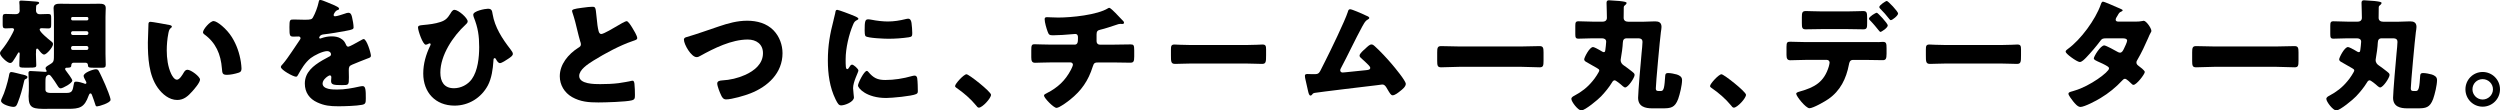
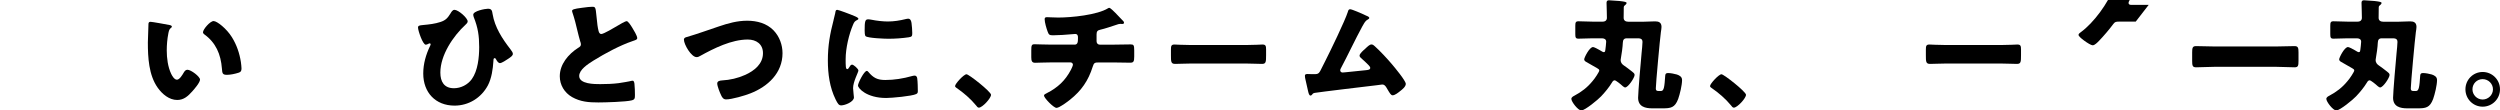
<svg xmlns="http://www.w3.org/2000/svg" id="b" viewBox="0 0 615.42 27.19">
  <g id="c">
-     <path d="m8.84,13.12c0,1.02.09,2.03.09,2.93,0,.57-.3.6-1.7.6h-1.25c-.96,0-1.22-.06-1.22-.57v-.42c0-.09.06-1.88.06-1.91,0-.06.03-.42.03-.48,0-.12-.03-.39-.21-.39-.09,0-.24.21-.3.33-.27.51-.78,1.31-1.11,1.79-.18.27-.39.51-.75.51-.69,0-2.48-1.7-2.48-2.39,0-.3.18-.51.36-.75.84-1.02,1.58-2.12,2.24-3.29.15-.24.87-1.58.87-1.79,0-.27-.27-.36-.51-.36-.54,0-1.05.06-1.58.06-.66,0-.72-.27-.72-1.02v-1.61c0-.63.06-.93.72-.93s1.37.06,2.3.06c.39,0,1.17,0,1.17-.93,0-.09-.03-.18-.03-.27v-.33c0-.45,0-.84-.06-1.28v-.21c0-.3.27-.33.51-.33.48,0,2.93.18,3.56.24.33.03.81.03.81.36,0,.15-.27.3-.45.39-.24.12-.27.21-.3.57-.03.33-.03.6-.03.87,0,.12,0,.15.03.27.12.48.45.66.9.66.69,0,1.4-.06,2.09-.06s.72.27.72,1.08v1.43c0,.81-.06,1.05-.72,1.05-.54,0-1.05-.06-1.58-.06-.18,0-.54.03-.54.33,0,.6,2.15,2.36,2.69,2.78.45.36.6.48.6.81,0,.78-1.61,2.57-2.18,2.57-.45,0-.99-.69-1.34-1.17-.09-.12-.24-.3-.39-.3-.24,0-.27.36-.27.54v.63Zm-3.41,5.2c.3.06,1.32.27,1.32.63,0,.33-.27.45-.51.54-.24.09-.27.36-.33.6-.39,1.76-.87,3.5-1.52,5.14-.27.66-.39,1.08-1.11,1.08s-3.02-.63-3.02-1.49c0-.24.09-.42.21-.66.66-1.28,1.4-3.85,1.7-5.32.09-.51.12-1.11.63-1.11.36,0,2.12.48,2.63.6Zm6.27,8.48c-3.47,0-4.66,0-4.66-3.11,0-.48.06-.96.06-1.43v-1.82c0-.81-.09-1.64-.09-2.48,0-.33.18-.48.51-.48.87,0,3.14.21,3.64.21.15,0,.33-.03.33-.18,0-.18-.27-.39-.27-.69,0-.39.45-.6,1.28-1.11.78-.48.78-.78.78-2.45V4.21c0-.99-.09-1.64-.09-2.21,0-1.05.87-1.08,1.67-1.08.93,0,1.85.03,2.78.03h3.94c.93,0,1.88-.03,2.81-.03.78,0,1.64.03,1.64,1.05,0,.66-.06,1.31-.06,2.24v9.05c0,1.05.06,2.06.06,2.72,0,.6-.3.69-.84.69h-2.21c-1.14,0-1.34-.09-1.34-.72,0-.3-.27-.51-.57-.51h-2.93c-.6,0-.6.63-.6.75,0,.48-.6.48-1.08.48-.21,0-.42.03-.42.33,0,.18.18.36.3.54.27.33,1.46,1.94,1.46,2.27,0,.69-2.36,1.94-2.87,1.94-.36,0-.6-.39-.84-.78-.42-.69-.87-1.34-1.34-1.97-.18-.24-.42-.6-.75-.6-.03,0-.57.12-.72.63-.09.33-.09,1.05-.09,1.4v1.64c0,.72.72.81,1.34.81h3.79c1.52,0,1.55-.54,1.88-2.3.06-.39.18-.48.6-.48.48,0,1.46.27,1.76.39.21.09.36.15.45.15.15,0,.27-.12.27-.27s-.15-.42-.24-.57c-.15-.27-.45-.81-.45-1.11,0-.81,2.36-1.64,2.99-1.64.36,0,.54.09.72.39.33.54,1.31,2.72,1.61,3.41.3.72,1.31,3.08,1.31,3.73,0,.75-2.87,1.61-3.32,1.61-.3,0-.33-.12-.48-.6-.18-.63-.48-1.37-.72-2.06-.06-.18-.18-.54-.42-.54s-.36.3-.45.54c-1.05,2.96-2.21,3.26-5.08,3.26h-5.11ZM21.42,5.02c.18,0,.33-.15.33-.33v-.18c0-.18-.15-.33-.33-.33h-3.58c-.18,0-.33.15-.33.33v.18c0,.18.15.33.33.33h3.58Zm-3.53,2.66c-.21,0-.39.18-.39.39v.15c0,.21.18.39.39.39h3.47c.21,0,.39-.18.39-.39v-.15c0-.21-.18-.36-.39-.39h-3.47Zm0,3.65c-.21,0-.39.18-.39.39v.18c0,.24.18.39.39.39h3.47c.21,0,.39-.15.39-.39v-.18c0-.24-.18-.36-.39-.39h-3.47Z" />
    <path d="m41.68,6.15c.3.06.63.15.63.42,0,.12-.09.21-.3.36-.39.3-.48.87-.57,1.31-.27,1.37-.39,2.81-.39,4.18,0,1.88.27,4.03,1.08,5.74.24.51.78,1.46,1.43,1.46s1.37-1.23,1.64-1.7c.21-.36.48-.75.93-.75.9,0,3.11,1.7,3.11,2.42s-1.37,2.3-1.88,2.87c-1.04,1.17-2.09,2.15-3.73,2.15-2,0-3.7-1.46-4.81-3.02-2.21-3.11-2.42-7.47-2.42-11.14,0-.57.12-4.18.15-4.6.03-.33.18-.48.51-.48.39,0,3.88.63,4.63.78Zm10.93-.96c.81,0,3.17,1.85,4.48,3.97,1.17,1.88,1.88,3.97,2.21,6.12.06.48.15,1.19.15,1.55,0,.63-.15.9-.75,1.08-.87.27-1.94.51-2.84.51-1.11,0-1.14-.39-1.23-1.52-.27-3.58-1.52-6.42-4.36-8.46-.18-.15-.3-.27-.3-.51,0-.69,1.73-2.75,2.63-2.75Z" />
-     <path d="m82.55,1.43c.54.24.93.45.93.72,0,.24-.33.33-.54.39-.36.15-.81.9-.81,1.14s.15.33.36.33c.45,0,1.79-.45,2.42-.66.24-.09.57-.21.84-.21.66,0,.81.63.93,1.17.15.6.36,1.79.36,2.42,0,.45-.27.57-1.91.87-1.64.3-3.67.66-5.53.87-.96.12-1.02.78-1.02.81,0,.15.15.21.27.21.06,0,.21-.06.27-.09.87-.3,1.64-.45,2.54-.45.72,0,1.55.12,2.15.48.84.48,1.05.87,1.43,1.7.12.24.27.36.51.36.3,0,1.88-.9,2.78-1.4.27-.15.48-.27.6-.33.12-.06.27-.15.39-.15.75,0,1.79,3.44,1.79,4.12,0,.39-.3.48-.9.69-1.43.54-2.33.93-3.71,1.49-.72.3-.84.57-.84,1.37,0,.36.03,1.08.03,1.73,0,1.91-.03,1.94-1.7,1.94-2.06,0-2.69-.09-2.69-1.02,0-.27.03-.54.06-.81v-.15c0-.21-.12-.42-.36-.42-.3,0-1.79.96-1.79,2,0,1.49,2.54,1.49,3.58,1.49,1.91,0,3.67-.33,5.56-.75.27-.06.54-.09.75-.09.72,0,.75,1.08.75,2.99,0,1.14-.06,1.43-.93,1.61-1.34.27-4.33.36-5.8.36-2.09,0-3.47-.15-5.23-.96-1.91-.87-3.05-2.45-3.05-4.63,0-2.81,2.12-4.42,4.3-5.71.51-.3,1.11-.63,1.64-.9.27-.12.51-.27.51-.6,0-.42-.39-.78-.93-.78-1.14,0-3.2,1.05-4.09,1.73-1.4,1.11-2.3,2.69-3.17,4.24-.09.18-.21.33-.45.33-.66,0-3.71-1.67-3.71-2.39,0-.24.18-.42.54-.81,1.22-1.4,3.17-4.51,4.12-5.86.15-.21.18-.3.18-.42,0-.24-.21-.42-.45-.42-.36,0-.78.03-1.17.03-1.02,0-1.11-.09-1.11-2.33,0-1.85.12-1.88,1.08-1.88.66,0,1.73.06,2.72.06,1.46,0,1.73-.12,1.97-.54.6-1.05,1.17-2.6,1.4-3.7.09-.45.15-.66.45-.66.33,0,3.17,1.23,3.65,1.43Z" />
    <path d="m115.12,5.29c0,.3-.3.6-.51.78-3.08,2.84-6.21,7.5-6.21,11.8,0,2.24.93,3.85,3.35,3.85,1.7,0,3.41-.87,4.39-2.24,1.49-2.06,1.82-5.38,1.82-7.89,0-2.78-.3-4.78-1.34-7.38-.06-.18-.12-.39-.12-.6,0-.9,2.9-1.46,3.62-1.46.93,0,1.02.51,1.14,1.31.54,3.26,2.39,6.09,4.39,8.66.03.06.09.12.12.18.21.27.48.63.48.96,0,.45-.54.81-1.17,1.23-.39.27-1.58,1.05-2,1.05s-.75-.54-.93-.87c-.06-.12-.18-.36-.36-.36-.3,0-.3.24-.33.72-.12,1.97-.45,4.27-1.37,6.01-1.64,3.05-4.72,4.96-8.19,4.96-4.72,0-7.71-3.26-7.71-7.89,0-2.42.66-4.69,1.7-6.84.06-.12.12-.24.12-.36s-.09-.24-.21-.24c-.15,0-.3.09-.42.15-.15.09-.39.18-.57.18-.75,0-1.91-3.5-1.91-4.21,0-.48.33-.54,1.23-.63,1.61-.15,2.93-.3,4.3-.75,1.31-.42,1.79-1.02,2.48-2.12.21-.36.51-.87.96-.87.96,0,3.26,2,3.26,2.87Z" />
    <path d="m143.33,1.91c1.17-.15,1.85-.24,2.42-.24.81,0,.87.06,1.08,2.3.18,1.91.3,2.81.51,3.62.09.36.24.78.69.78.57,0,3.23-1.58,3.88-1.97.45-.27,1.97-1.19,2.36-1.19.33,0,.96.93,1.37,1.61.33.54,1.23,2,1.23,2.57,0,.33-.33.45-.96.66-.12.06-.27.09-.42.15-2.72.93-6.51,2.9-9.41,4.72-1.43.9-3.5,2.24-3.5,3.79,0,2,3.79,2,5.17,2,1.52,0,3.11-.06,4.54-.24.63-.09,2.69-.42,3.17-.57.09,0,.21-.03.3-.03.3,0,.39.51.42.75.09.87.12,1.85.12,2.72s-.03,1.17-.81,1.37c-1.37.36-6.54.51-8.19.51-2.36,0-4.42-.15-6.51-1.34-1.85-1.08-2.99-2.96-2.99-5.11,0-2.96,2.12-5.44,4.48-6.96.45-.27.72-.42.72-.93,0-.21-.09-.45-.18-.72-.24-.81-.45-1.64-.66-2.51-.33-1.46-.75-3.11-1.25-4.57-.03-.09-.09-.27-.09-.36,0-.36.36-.54,2.51-.81Z" />
    <path d="m190.45,7.5c1.43,1.49,2.18,3.56,2.18,5.59,0,4.9-3.62,8.22-7.89,9.89-1.34.54-4.6,1.49-6,1.49-.69,0-.99-.51-1.25-1.08-.3-.63-.93-2.18-.93-2.84,0-.6.66-.72,1.13-.75,2.09-.12,3.88-.54,5.77-1.37,2.24-1.02,4.36-2.69,4.36-5.35,0-2.24-1.67-3.35-3.74-3.35-4,0-8.31,2.15-11.71,4.03-.3.18-.54.3-.9.3-1.29,0-3.11-3.11-3.11-4.3,0-.45.39-.57.75-.66,2.66-.78,5.26-1.73,7.86-2.6,2.3-.78,4.54-1.4,6.96-1.4s4.81.63,6.51,2.39Z" />
    <path d="m205.21,4.87c.15-.57.3-1.14.39-1.61.09-.57.12-.84.51-.84.27,0,3.14,1.05,4.42,1.61.6.27.78.45.78.6,0,.12-.09.18-.21.24-.69.33-.84.57-1.11,1.22-.99,2.3-1.82,5.77-1.82,8.48,0,1.64,0,2.45.39,2.45.21,0,.36-.24.51-.48.18-.3.36-.63.69-.63.36,0,1.55,1.02,1.55,1.46,0,.42-1.31,2.72-1.31,4.33,0,.21.06.96.12,1.4.03.18.09.69.09.87,0,1.1-2.21,1.97-3.14,1.97-.57,0-.84-.39-1.37-1.46-1.46-2.96-1.91-6.3-1.91-9.59,0-3.68.51-6.51,1.43-10.04Zm8.54,12.82c1.25,1.49,2.24,2,4.18,2,2.21,0,4.42-.36,6.54-.96.21-.06.51-.12.72-.12.39,0,.57.39.6.66.12.81.15,2.51.15,3.11,0,.39-.03.6-.42.78-1.05.51-6.04.96-7.38.96-4.81,0-6.93-2.39-6.93-3.08,0-.57,1.49-3.59,2.18-3.59.15,0,.27.15.36.24Zm-.06-12.94c.18,0,.66.06.93.12,1.14.24,2.78.42,3.94.42,1.49,0,2.99-.24,4.42-.6.27-.06.42-.09.6-.09.57,0,.75.63.81,1.08.09.75.18,1.7.18,2.45s-.09.93-.87,1.05c-1.67.24-3.35.36-5.02.36-.9,0-5.02-.15-5.59-.63-.24-.21-.24-1.11-.24-1.43,0-2.21.12-2.72.84-2.72Z" />
    <path d="m243.96,23.33c0,.87-2.15,3.17-2.99,3.17-.3,0-.51-.3-.66-.51-1.4-1.7-3.08-3.14-4.9-4.39-.15-.09-.3-.24-.3-.42,0-.57,2.15-2.9,2.81-2.9.6,0,6.04,4.3,6.04,5.05Z" />
    <path d="m264.52,10.99c.78,0,.84-.66.84-1.58v-.24c0-.3-.06-.81-.69-.81-.12,0-.57.03-.75.06-1.17.12-3.53.27-4.69.27-.9,0-1.05-.15-1.32-.87-.3-.78-.75-2.3-.75-3.11,0-.39.21-.48.6-.48.45,0,1.73.09,2.75.09,3.2,0,9.62-.63,12.28-2.3.09-.06.18-.09.27-.09.3,0,1.22.96,1.52,1.25s1.79,1.85,2,2.09c.06.12.12.21.12.33,0,.21-.21.3-.39.3h-.27c-.09-.03-.18-.03-.24-.03-.3,0-.66.12-.99.24-1.11.36-2.84.96-3.94,1.2-.72.15-.93.45-.93,1.17v1.67c0,.48.3.84.78.84h3.41c1.55,0,3.14-.06,4.21-.06.72,0,.87.18.87,1.49v1.49c0,1.25-.18,1.52-.99,1.52-1.37,0-2.72-.06-4.09-.06h-3.65c-.99,0-1.19.09-1.49,1.05-1.08,3.44-2.78,5.89-5.59,8.13-.6.48-2.6,2-3.32,2s-3.08-2.45-3.08-3.02c0-.27.33-.42.69-.6,2.69-1.37,4.54-3.08,5.95-5.77.12-.24.48-.99.48-1.23,0-.3-.24-.57-.57-.57h-4.87c-1.52,0-3.17.09-3.88.09-.78,0-.93-.48-.93-1.37v-1.64c0-1.28.09-1.55.81-1.55.51,0,2.6.09,4,.09h5.83Z" />
    <path d="m306.83,11.08c1.76,0,3.67-.12,3.94-.12.78,0,.9.33.9,1.19v1.43c0,1.64-.03,2.15-.99,2.15-1.17,0-2.54-.09-3.85-.09h-13.74c-1.31,0-2.72.09-3.82.09-1.02,0-1.02-.57-1.02-2.15v-1.37c0-.9.09-1.25.87-1.25.42,0,2.09.12,3.97.12h13.74Z" />
    <path d="m335.87,3.65c.09.03.18.09.27.12.45.18.93.36.93.66,0,.18-.24.3-.39.39-.54.27-.84.84-1.14,1.37-.06.09-.12.21-.18.3-1.85,3.41-3.46,6.9-5.29,10.34-.09.18-.15.27-.15.48,0,.3.24.54.57.54.15,0,.48-.03.72-.06,1.64-.15,3.32-.33,4.99-.51.6-.06,1.11-.12,1.11-.57,0-.21-.21-.48-.42-.69-.6-.63-1.25-1.19-1.88-1.76-.18-.18-.33-.33-.33-.57,0-.51.99-1.34,1.37-1.67.57-.54,1.11-1.08,1.55-1.08.33,0,.6.21.81.42,1.34,1.2,3.11,3.11,4.27,4.48.63.75,3.38,4.03,3.38,4.81,0,.69-.87,1.37-1.37,1.76-.45.36-1.29,1.05-1.88,1.05-.39,0-.69-.51-1.25-1.46-.12-.18-.24-.39-.36-.6-.24-.33-.48-.6-.93-.6-.09,0-1.2.15-1.37.18-1.88.21-14.22,1.7-15.24,1.88-.33.06-.48.15-.66.42-.12.12-.21.24-.39.24-.36,0-.48-.57-.63-1.2-.24-.99-.42-1.97-.66-2.93-.06-.24-.09-.51-.09-.75,0-.42.39-.42.69-.42.33,0,.66.03.99.03h.57c1.17,0,1.22-.12,2.09-1.91.18-.39.42-.84.69-1.37,1.2-2.36,4.84-9.86,5.53-12.04.09-.33.18-.66.57-.66.45,0,2.96,1.11,3.53,1.37Z" />
-     <path d="m374.5,11.44c1.49,0,3.02-.09,4.51-.09.87,0,.96.45.96,1.58v2.03c0,1.23-.09,1.61-.96,1.61-1.49,0-3.02-.12-4.51-.12h-15.24c-1.49,0-2.99.12-4.51.12-.87,0-.96-.42-.96-1.61v-2.03c0-1.14.09-1.58.96-1.58,1.49,0,2.99.09,4.51.09h15.24Z" />
    <path d="m399.72,1.79c0,.87-.03,1.73-.03,2.6,0,.72.54.96,1.17.96h3.64c.99,0,1.94-.09,2.93-.09.87,0,1.58.24,1.58,1.37,0,.3-.09.9-.15,1.25-.21,1.46-1.25,12.7-1.25,13.89,0,.48.18.63.66.63h.63c.72,0,.84-1.05,1.02-3.73.03-.48.18-.69.69-.69.6,0,1.58.18,2.18.36.69.24,1.28.57,1.28,1.37,0,1.25-.54,3.47-.96,4.66-.81,2.15-1.82,2.3-3.82,2.3h-2.57c-1.67,0-3.47-.39-3.47-2.6,0-1.25.69-9.41.87-11.14.06-.72.21-1.91.21-2.6,0-.9-.69-.9-1.4-.9h-2.45c-.72,0-.96.39-.99,1.08-.03.93-.3,2.96-.48,3.85-.03.15-.06.27-.06.42,0,.57.3.99.72,1.28.72.48,1.43,1.05,2.12,1.58.27.21.6.45.6.81,0,.66-1.58,3.08-2.33,3.08-.12,0-.3-.06-.6-.33-.54-.51-1.7-1.43-1.97-1.43-.3,0-.51.24-.69.57-.69,1.14-1.64,2.3-2.66,3.38-.72.78-3.97,3.47-4.87,3.47-.81,0-2.45-2.15-2.45-2.84,0-.39.42-.63.72-.78,1.79-.96,3.17-2,4.48-3.59.6-.66,1.67-2.33,1.67-2.6s-.12-.36-.48-.57c-.93-.54-1.88-1.08-2.81-1.61-.24-.15-.42-.33-.42-.6,0-.39,1.28-3.02,2.18-3.02.24,0,1.29.54,1.67.78.54.33.78.48.99.48.3,0,.33-.3.36-.51.06-.36.21-1.76.21-2.06,0-.66-.54-.84-1.08-.84h-2.24c-1.17,0-2.33.09-3.5.09-.69,0-.78-.3-.78-1.14v-2c0-.84.09-1.14.78-1.14,1.17,0,2.33.09,3.5.09h2.45c.81,0,1.05-.51,1.05-.87,0-.42,0-.87-.03-1.55-.03-.69-.06-1.46-.06-2.21,0-.42.18-.63.6-.63.33,0,2.3.15,2.63.18,1.25.15,1.7.24,1.7.48s-.24.45-.48.63c-.15.12-.21.24-.21.42Z" />
    <path d="m429.81,23.33c0,.87-2.15,3.17-2.99,3.17-.3,0-.51-.3-.66-.51-1.4-1.7-3.08-3.14-4.9-4.39-.15-.09-.3-.24-.3-.42,0-.57,2.15-2.9,2.81-2.9.6,0,6.04,4.3,6.04,5.05Z" />
-     <path d="m462.29,10.37c.42-.03.81-.06,1.22-.06.81,0,.9.36.9,1.55v1.37c0,1.28-.21,1.58-.96,1.58-1.38,0-2.75-.06-4.12-.06h-3.2c-.78,0-.9.69-.99,1.17-.66,3.44-2.12,6.45-5.08,8.48-.81.57-3.73,2.24-4.63,2.24s-3.26-2.96-3.26-3.56c0-.3.42-.42.93-.57,3.65-1.02,5.92-2.33,7.08-6.09.06-.24.21-.81.21-.99,0-.39-.27-.69-.69-.69h-5.08c-1.25,0-2.69.09-3.91.09-.72,0-.93-.42-.93-1.31v-2c0-1.11.21-1.25.9-1.25.87,0,2.63.09,3.94.09h17.66Zm-7.53-7.56c1.49,0,3.14-.09,3.88-.09.9,0,.99.39.99,1.7v1.25c0,1.11-.03,1.55-.93,1.55-1.31,0-2.63-.06-3.94-.06h-6.3c-1.34,0-2.66.06-3.97.06-.84,0-.93-.39-.93-1.49v-1.49c0-1.11.09-1.52.99-1.52.75,0,2.39.09,3.91.09h6.3Zm9.95,3.44c0,.6-1.55,1.61-1.82,1.61-.06,0-.21-.12-.39-.36-.51-.63-1.31-1.64-2.18-2.51-.12-.12-.24-.24-.24-.39,0-.45,1.58-1.46,1.94-1.46.24,0,2.69,2.63,2.69,3.11Zm2.54-2.93c0,.54-1.43,1.64-1.79,1.64-.15,0-.3-.18-.39-.3-.69-.9-1.43-1.73-2.24-2.54-.09-.09-.21-.24-.21-.39,0-.45,1.58-1.49,1.85-1.49.33,0,2.78,2.6,2.78,3.08Z" />
    <path d="m492.67,11.08c1.76,0,3.67-.12,3.94-.12.78,0,.9.33.9,1.19v1.43c0,1.64-.03,2.15-.99,2.15-1.17,0-2.54-.09-3.85-.09h-13.74c-1.31,0-2.72.09-3.82.09-1.02,0-1.02-.57-1.02-2.15v-1.37c0-.9.09-1.25.87-1.25.42,0,2.09.12,3.97.12h13.74Z" />
-     <path d="m525.75,5.32c.57,0,1.08-.03,1.67-.15.09-.03.18-.06.27-.06.66,0,1.91,1.85,1.91,2.48,0,.15-.03.24-.12.36-.27.45-.48.96-.69,1.46-.78,1.79-1.61,3.56-2.6,5.26-.15.24-.27.45-.27.72,0,.39.24.6.51.81.33.24,1.55,1.14,1.55,1.52,0,.54-2.03,3.17-2.78,3.17-.21,0-.33-.12-.48-.27-.3-.3-1.23-1.22-1.61-1.22-.27,0-.48.18-.63.36-1.58,1.7-3.41,3.2-5.41,4.39-.9.57-3.94,2.18-4.93,2.18-.69,0-1.4-.9-1.79-1.37-.3-.39-1.17-1.49-1.17-1.88,0-.33.36-.45,1.05-.63.15-.06.3-.09.48-.15,3.82-1.11,8.46-4.6,8.46-5.44,0-.27-.18-.42-.39-.54-.6-.39-1.76-.93-2.45-1.22-.27-.12-.9-.39-.9-.72,0-.48,1.64-3.2,2.57-3.2.42,0,2.75,1.28,3.26,1.58.18.09.39.21.6.21.51,0,.75-.48,1.02-1.05.18-.36.75-1.55.75-1.91,0-.51-.66-.57-1.05-.57h-4.06c-.84,0-1.08.06-1.49.63-.99,1.34-2.36,2.93-3.53,4.15-.36.36-1.02,1.05-1.52,1.05-.36,0-1.31-.57-2.12-1.17-.75-.54-1.37-1.14-1.37-1.37,0-.3.36-.54.57-.69,3.17-2.3,6.75-7.17,8.07-10.88.09-.27.24-.75.57-.75.24,0,2.18.81,3.47,1.4.54.21.96.42,1.14.51.12.06.21.12.21.21,0,.15-.06.21-.33.33-.48.18-.6.42-.9.96-.18.27-.48.72-.48,1.02,0,.36.27.45.57.48h4.39Z" />
+     <path d="m525.75,5.32h-4.06c-.84,0-1.08.06-1.49.63-.99,1.34-2.36,2.93-3.53,4.15-.36.36-1.02,1.05-1.52,1.05-.36,0-1.31-.57-2.12-1.17-.75-.54-1.37-1.14-1.37-1.37,0-.3.36-.54.57-.69,3.17-2.3,6.75-7.17,8.07-10.88.09-.27.24-.75.57-.75.24,0,2.18.81,3.47,1.4.54.21.96.42,1.14.51.12.06.21.12.21.21,0,.15-.06.21-.33.33-.48.18-.6.42-.9.96-.18.27-.48.72-.48,1.02,0,.36.27.45.57.48h4.39Z" />
    <path d="m560.35,11.44c1.49,0,3.02-.09,4.51-.09.87,0,.96.45.96,1.58v2.03c0,1.23-.09,1.61-.96,1.61-1.49,0-3.02-.12-4.51-.12h-15.24c-1.49,0-2.99.12-4.51.12-.87,0-.96-.42-.96-1.61v-2.03c0-1.14.09-1.58.96-1.58,1.49,0,2.99.09,4.51.09h15.24Z" />
    <path d="m585.57,1.79c0,.87-.03,1.73-.03,2.6,0,.72.54.96,1.17.96h3.64c.99,0,1.94-.09,2.93-.09.87,0,1.58.24,1.58,1.37,0,.3-.09.9-.15,1.25-.21,1.46-1.25,12.7-1.25,13.89,0,.48.18.63.66.63h.63c.72,0,.84-1.05,1.02-3.73.03-.48.18-.69.69-.69.6,0,1.58.18,2.18.36.69.24,1.28.57,1.28,1.37,0,1.25-.54,3.47-.96,4.66-.81,2.15-1.82,2.3-3.82,2.3h-2.57c-1.67,0-3.47-.39-3.47-2.6,0-1.25.69-9.41.87-11.14.06-.72.21-1.91.21-2.6,0-.9-.69-.9-1.4-.9h-2.45c-.72,0-.96.39-.99,1.08-.03.93-.3,2.96-.48,3.85-.03.15-.06.27-.06.42,0,.57.3.99.72,1.28.72.48,1.43,1.05,2.12,1.58.27.21.6.45.6.81,0,.66-1.58,3.08-2.33,3.08-.12,0-.3-.06-.6-.33-.54-.51-1.7-1.43-1.97-1.43-.3,0-.51.24-.69.57-.69,1.14-1.64,2.3-2.66,3.38-.72.78-3.97,3.47-4.87,3.47-.81,0-2.45-2.15-2.45-2.84,0-.39.42-.63.72-.78,1.79-.96,3.17-2,4.48-3.59.6-.66,1.67-2.33,1.67-2.6s-.12-.36-.48-.57c-.93-.54-1.88-1.08-2.81-1.61-.24-.15-.42-.33-.42-.6,0-.39,1.28-3.02,2.18-3.02.24,0,1.29.54,1.67.78.54.33.78.48.99.48.3,0,.33-.3.36-.51.06-.36.21-1.76.21-2.06,0-.66-.54-.84-1.08-.84h-2.24c-1.17,0-2.33.09-3.5.09-.69,0-.78-.3-.78-1.14v-2c0-.84.09-1.14.78-1.14,1.17,0,2.33.09,3.5.09h2.45c.81,0,1.05-.51,1.05-.87,0-.42,0-.87-.03-1.55-.03-.69-.06-1.46-.06-2.21,0-.42.18-.63.6-.63.33,0,2.3.15,2.63.18,1.25.15,1.7.24,1.7.48s-.24.45-.48.63c-.15.12-.21.24-.21.42Z" />
    <path d="m615.42,21.99c0,2.36-1.91,4.27-4.27,4.27s-4.24-1.91-4.24-4.27,1.88-4.27,4.24-4.27,4.27,1.91,4.27,4.27Zm-6.78,0c0,1.37,1.13,2.51,2.51,2.51s2.54-1.14,2.54-2.51-1.13-2.51-2.54-2.51-2.51,1.11-2.51,2.51Z" />
  </g>
</svg>